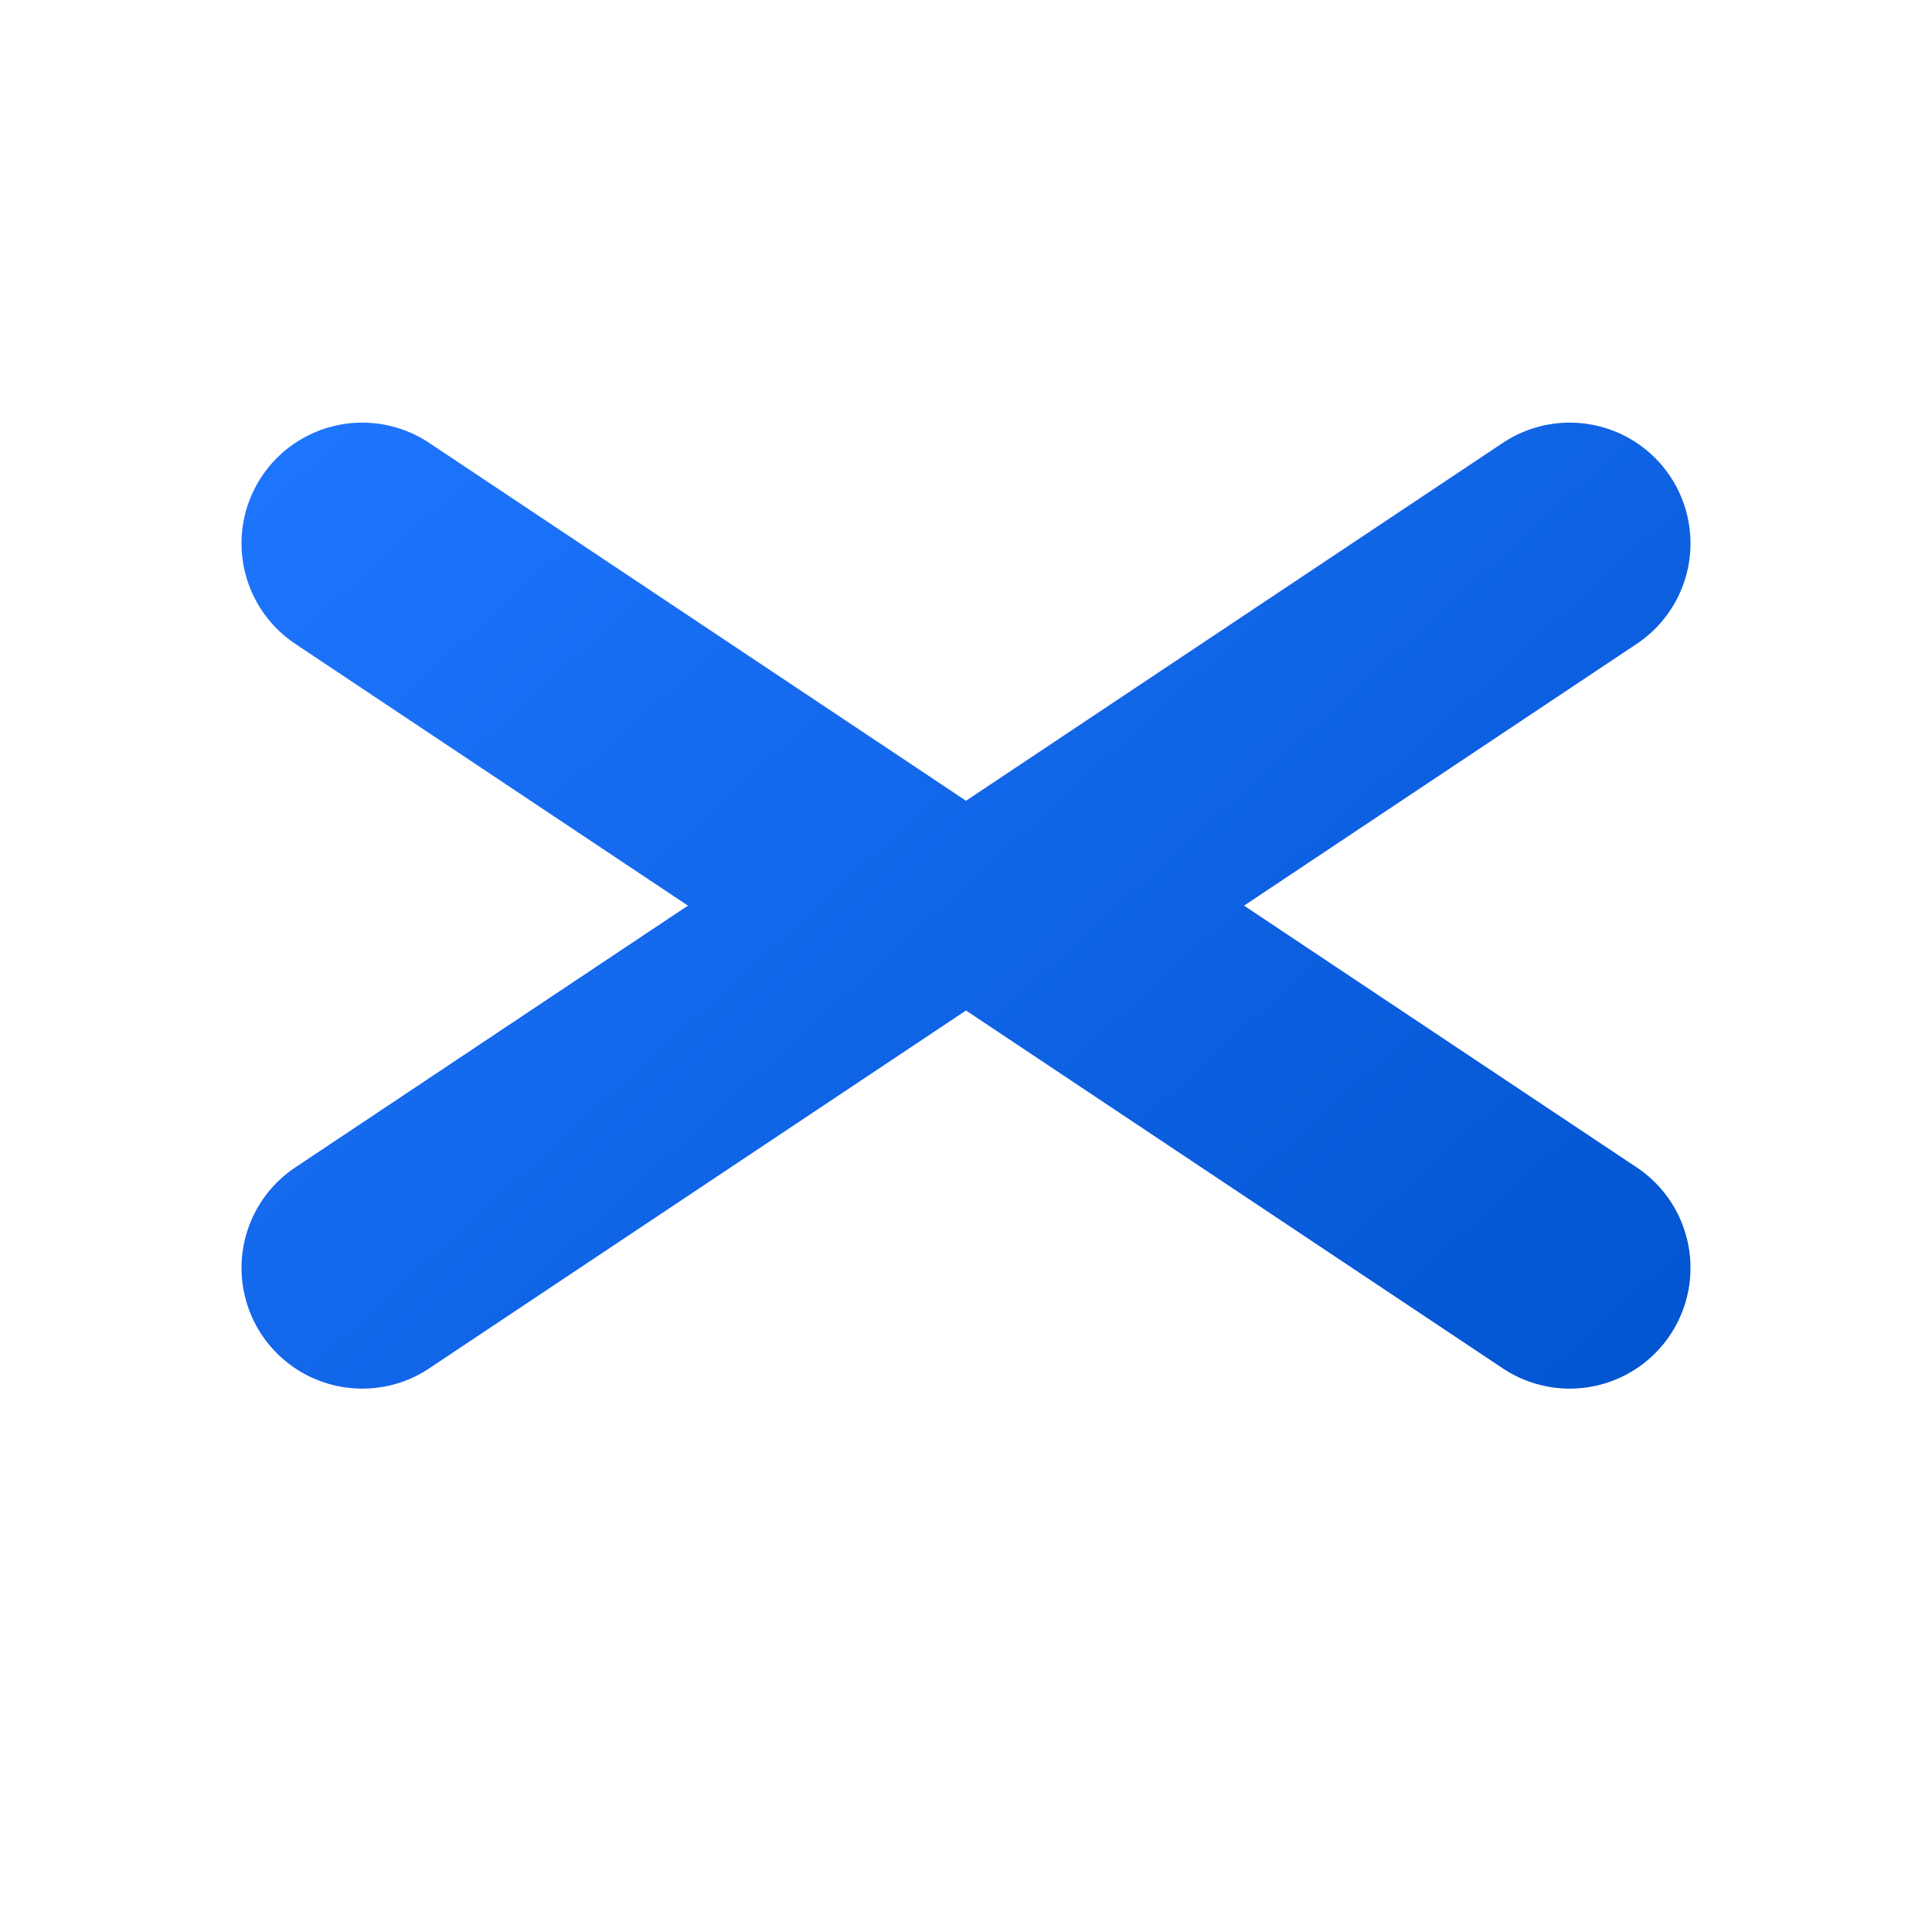
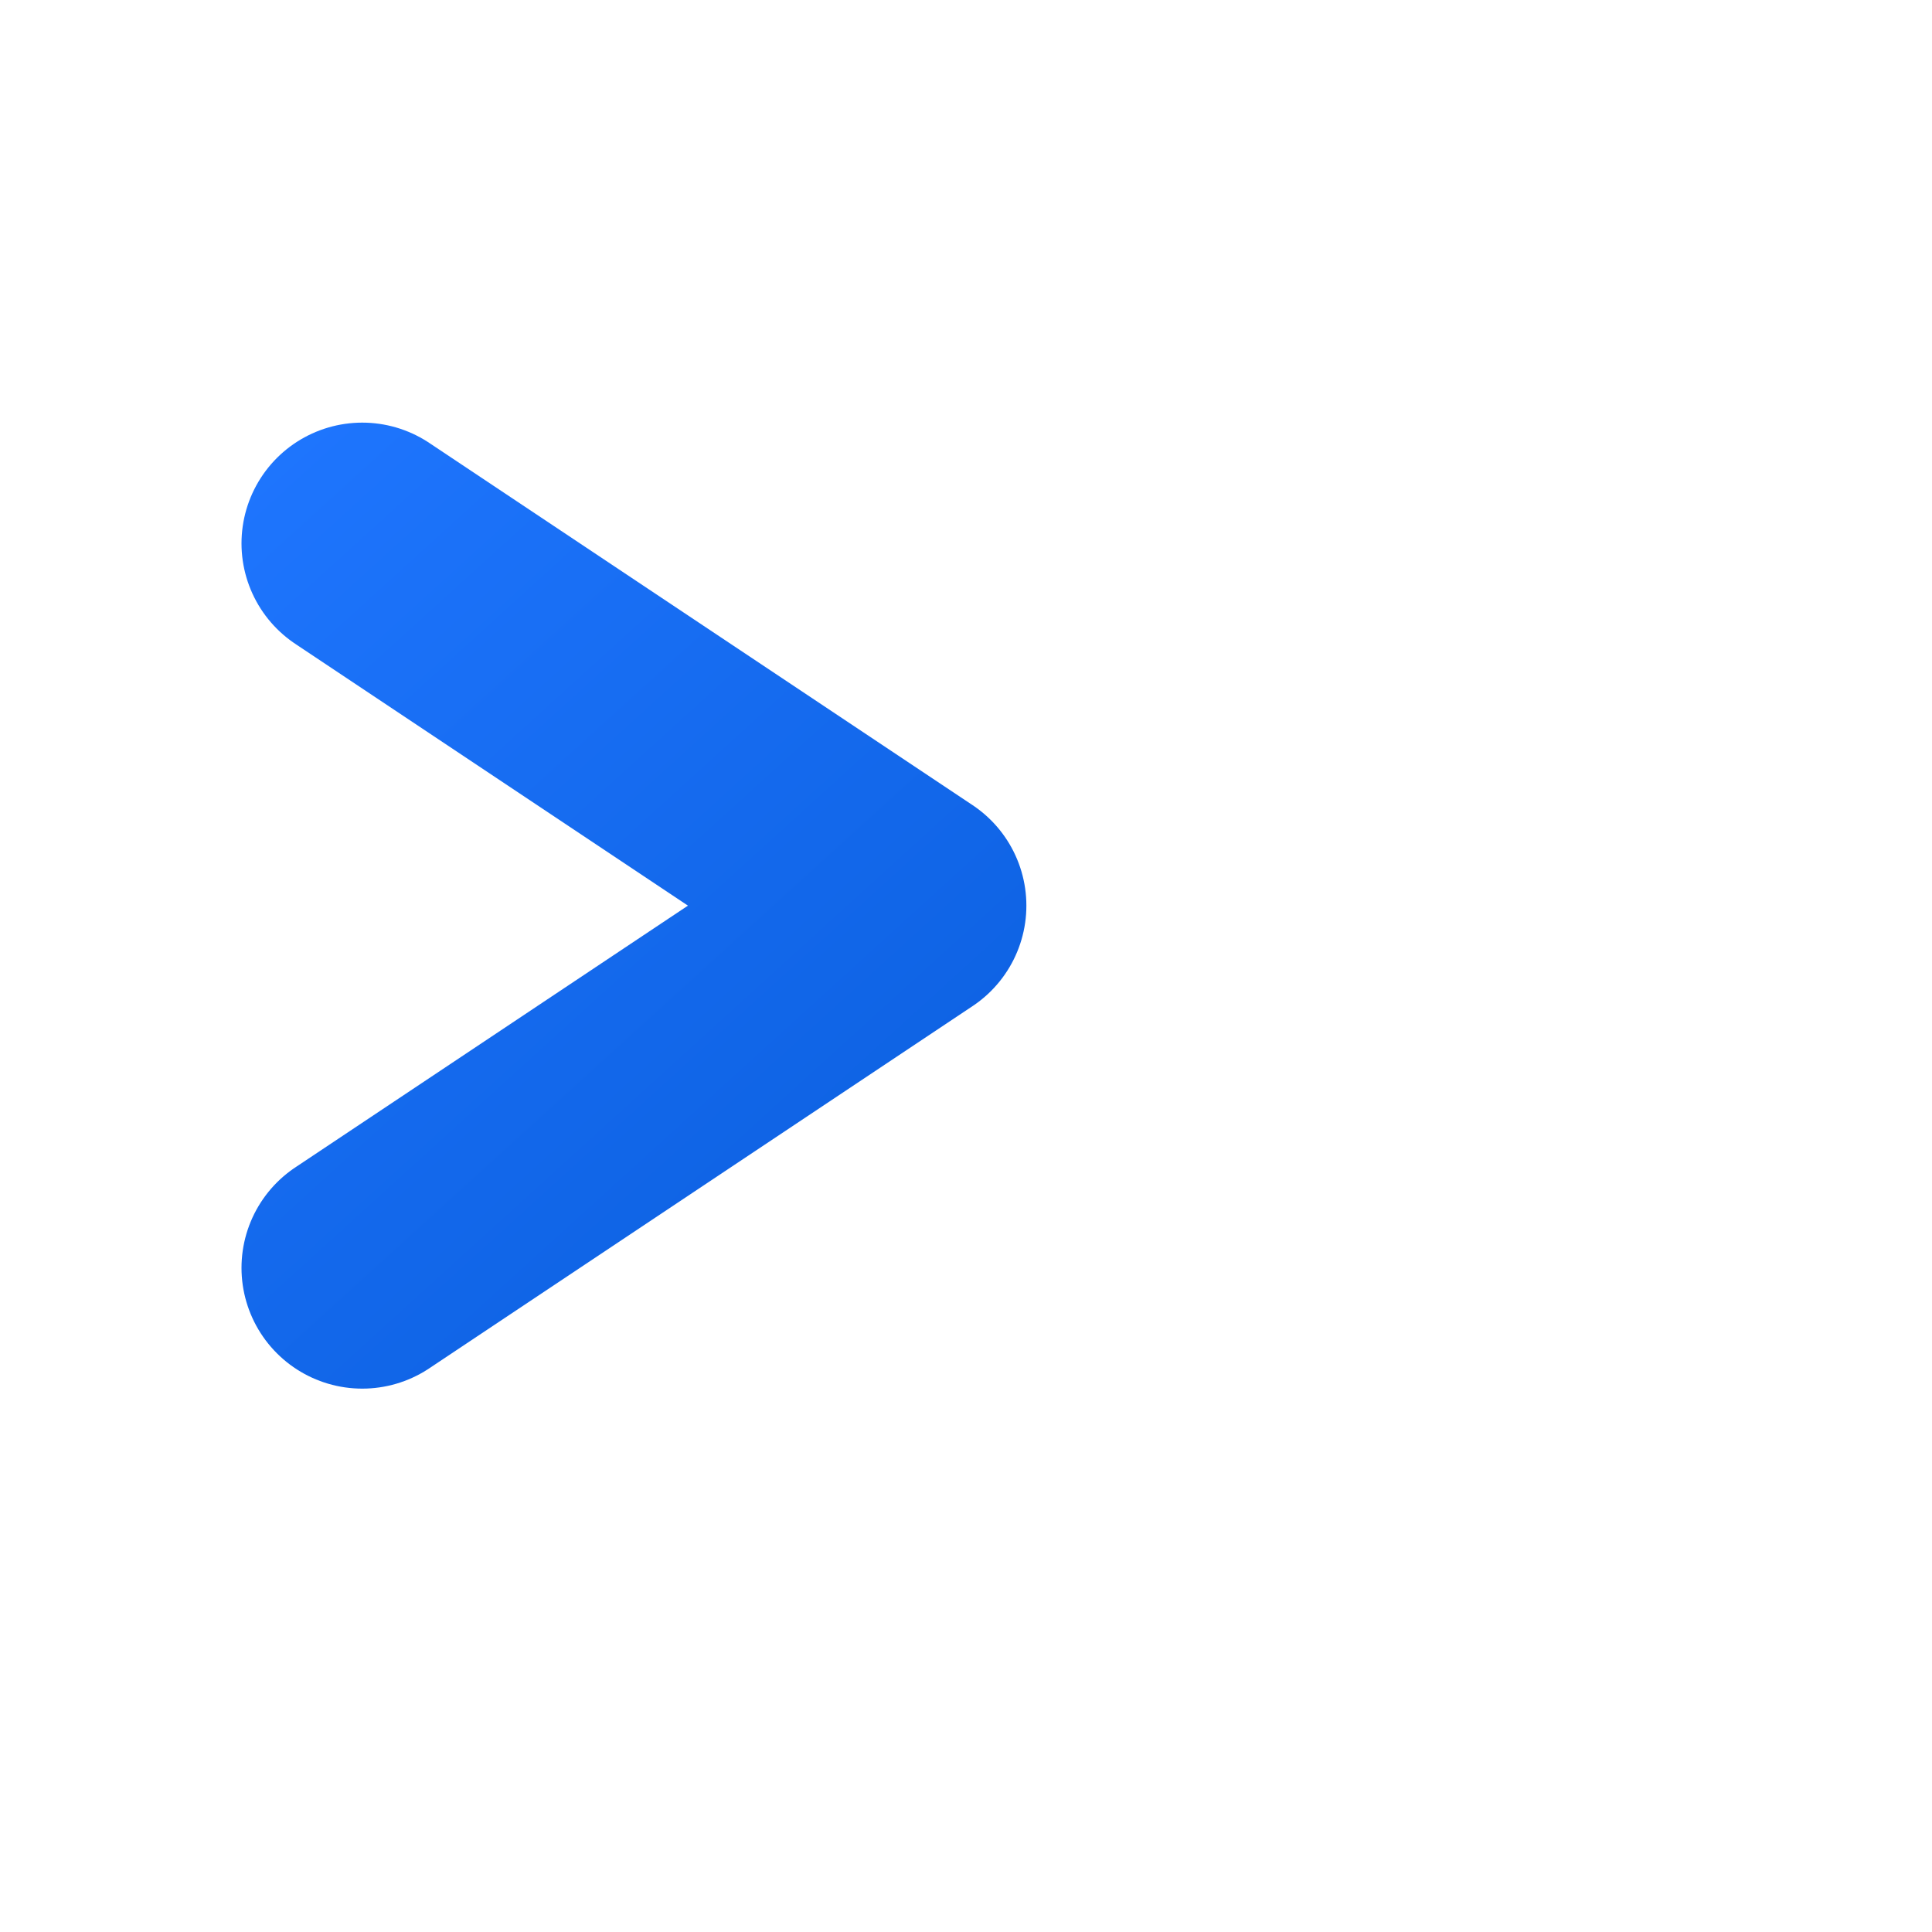
<svg xmlns="http://www.w3.org/2000/svg" viewBox="0 0 64 64">
  <defs>
    <linearGradient id="confluence-gradient" x1="12" y1="10" x2="52" y2="54" gradientUnits="userSpaceOnUse">
      <stop offset="0" stop-color="#1f76ff" />
      <stop offset="1" stop-color="#0052cc" />
    </linearGradient>
  </defs>
  <g fill="none" stroke-linecap="round" stroke-linejoin="round" stroke-width="8">
    <path d="M12 18 30 30l-18 12" stroke="url(#confluence-gradient)" />
-     <path d="M52 18 34 30l18 12" stroke="url(#confluence-gradient)" />
  </g>
</svg>